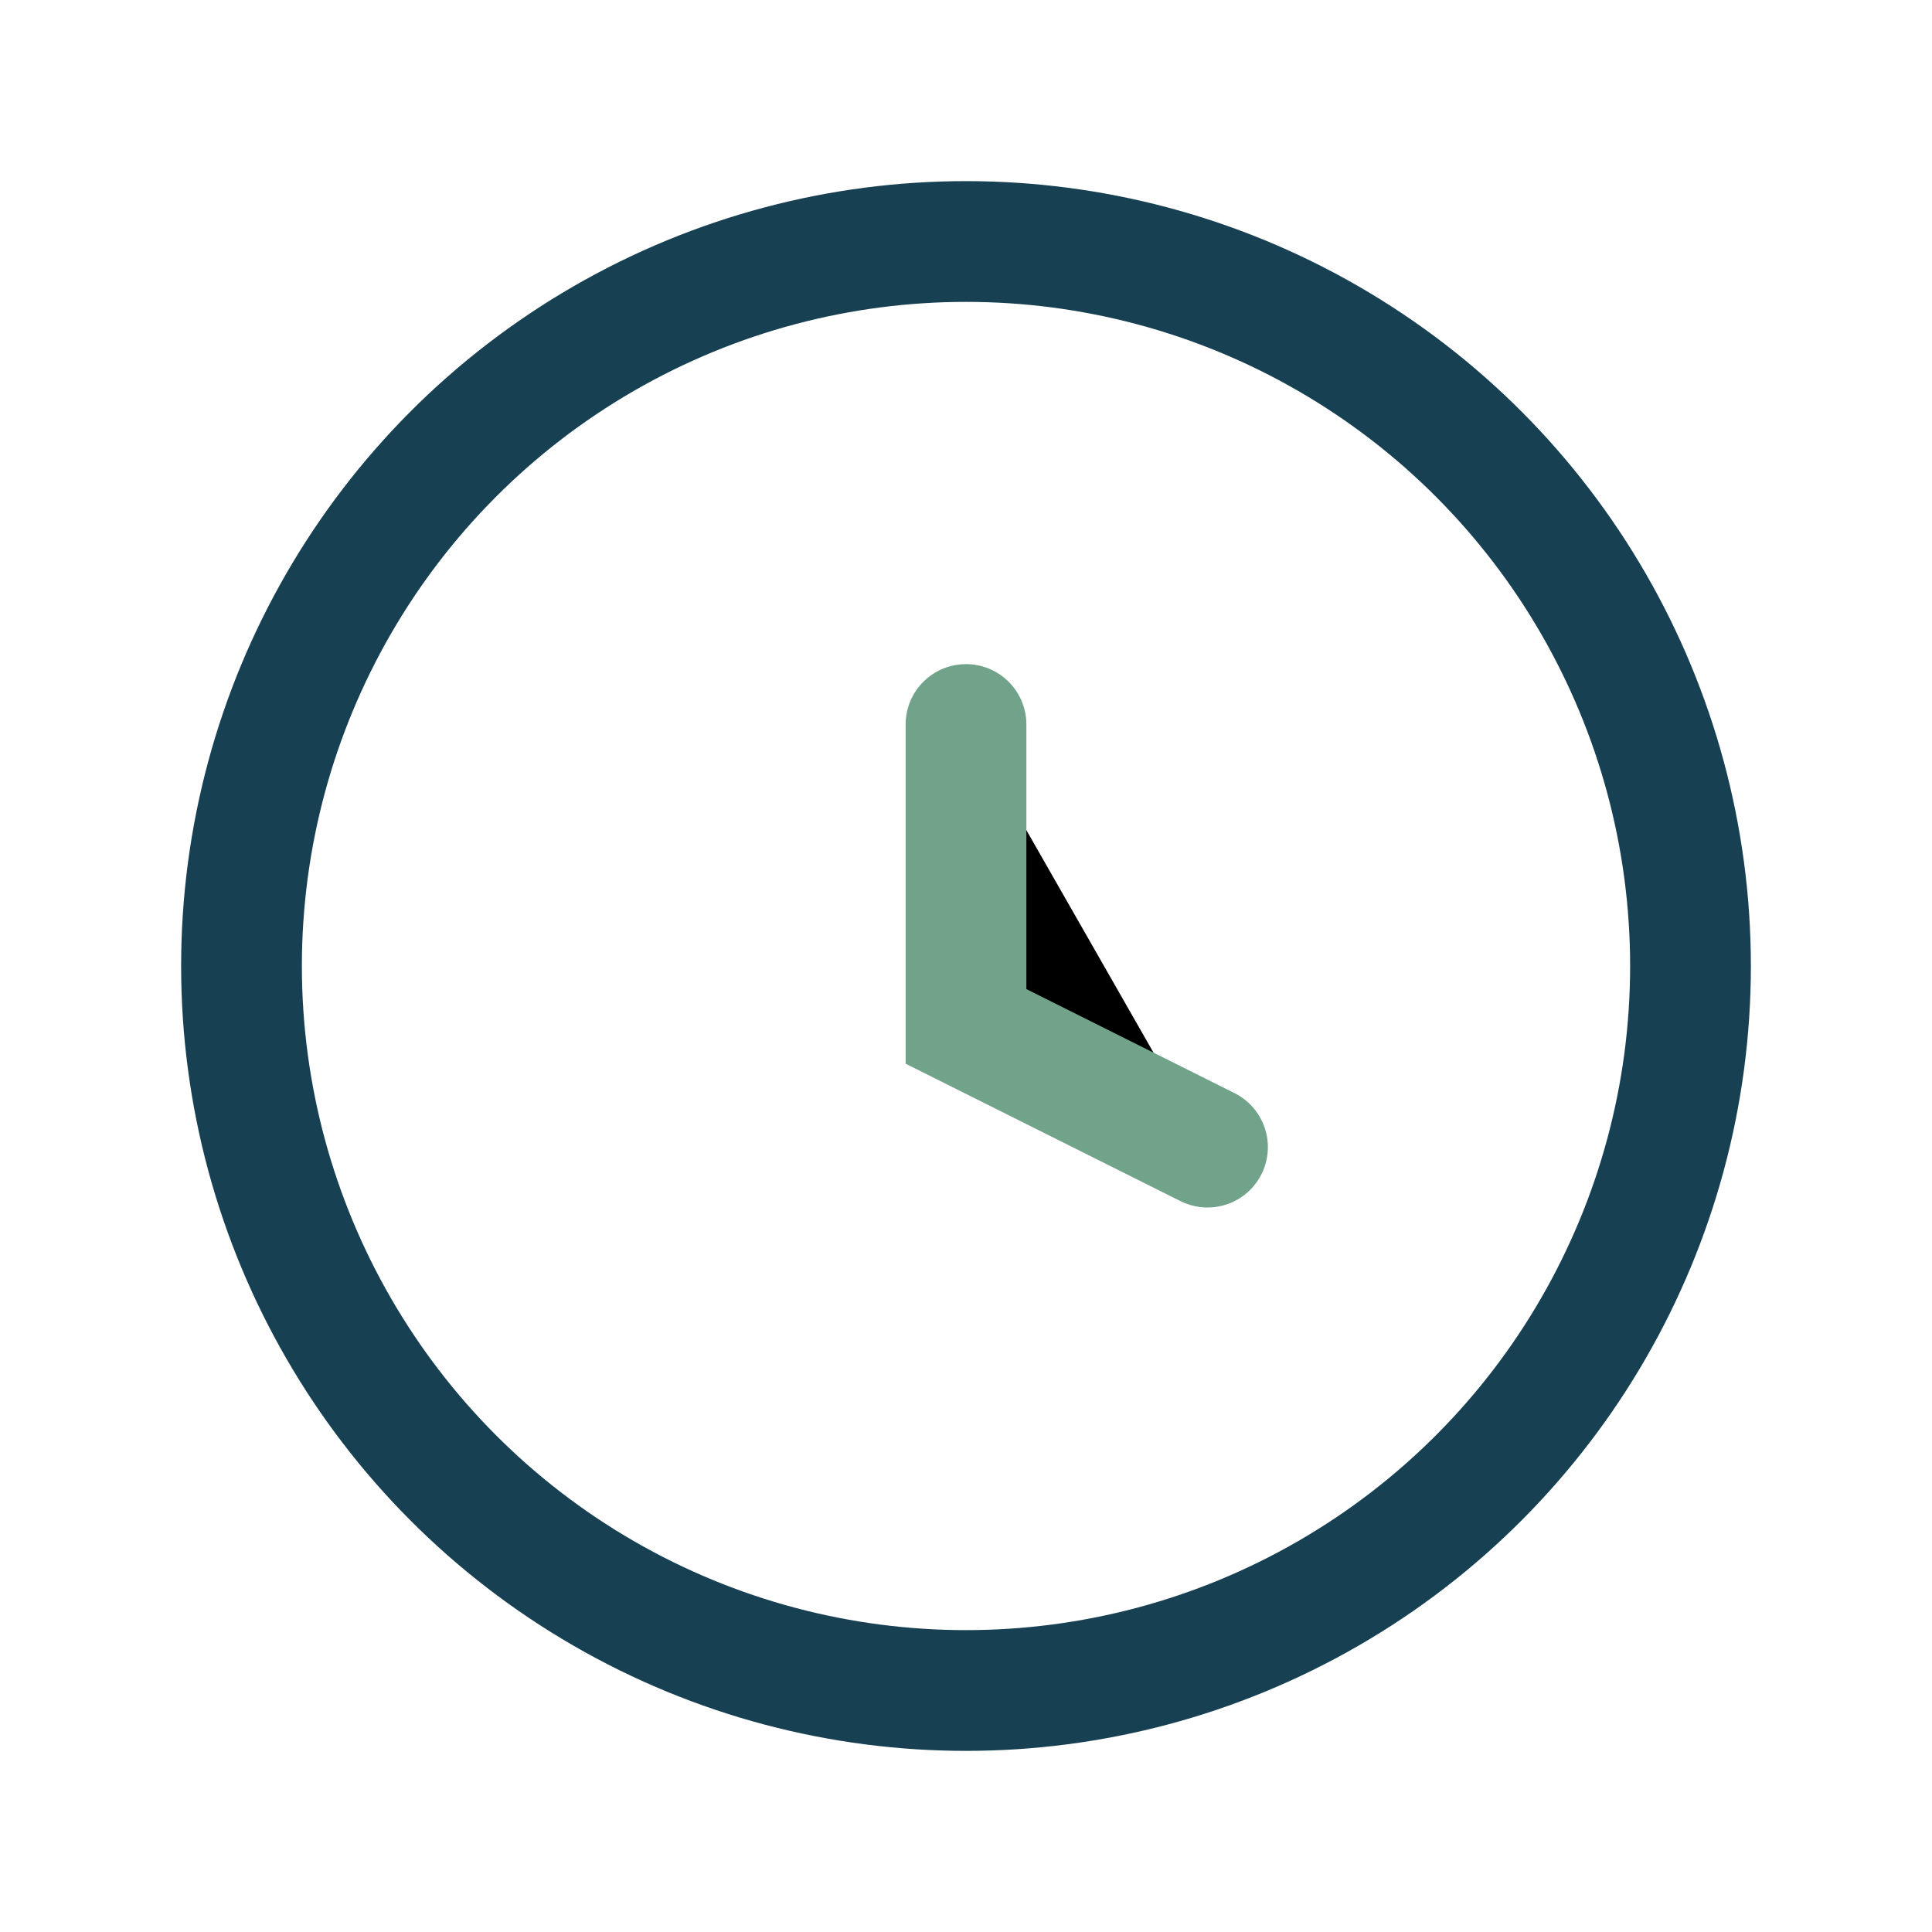
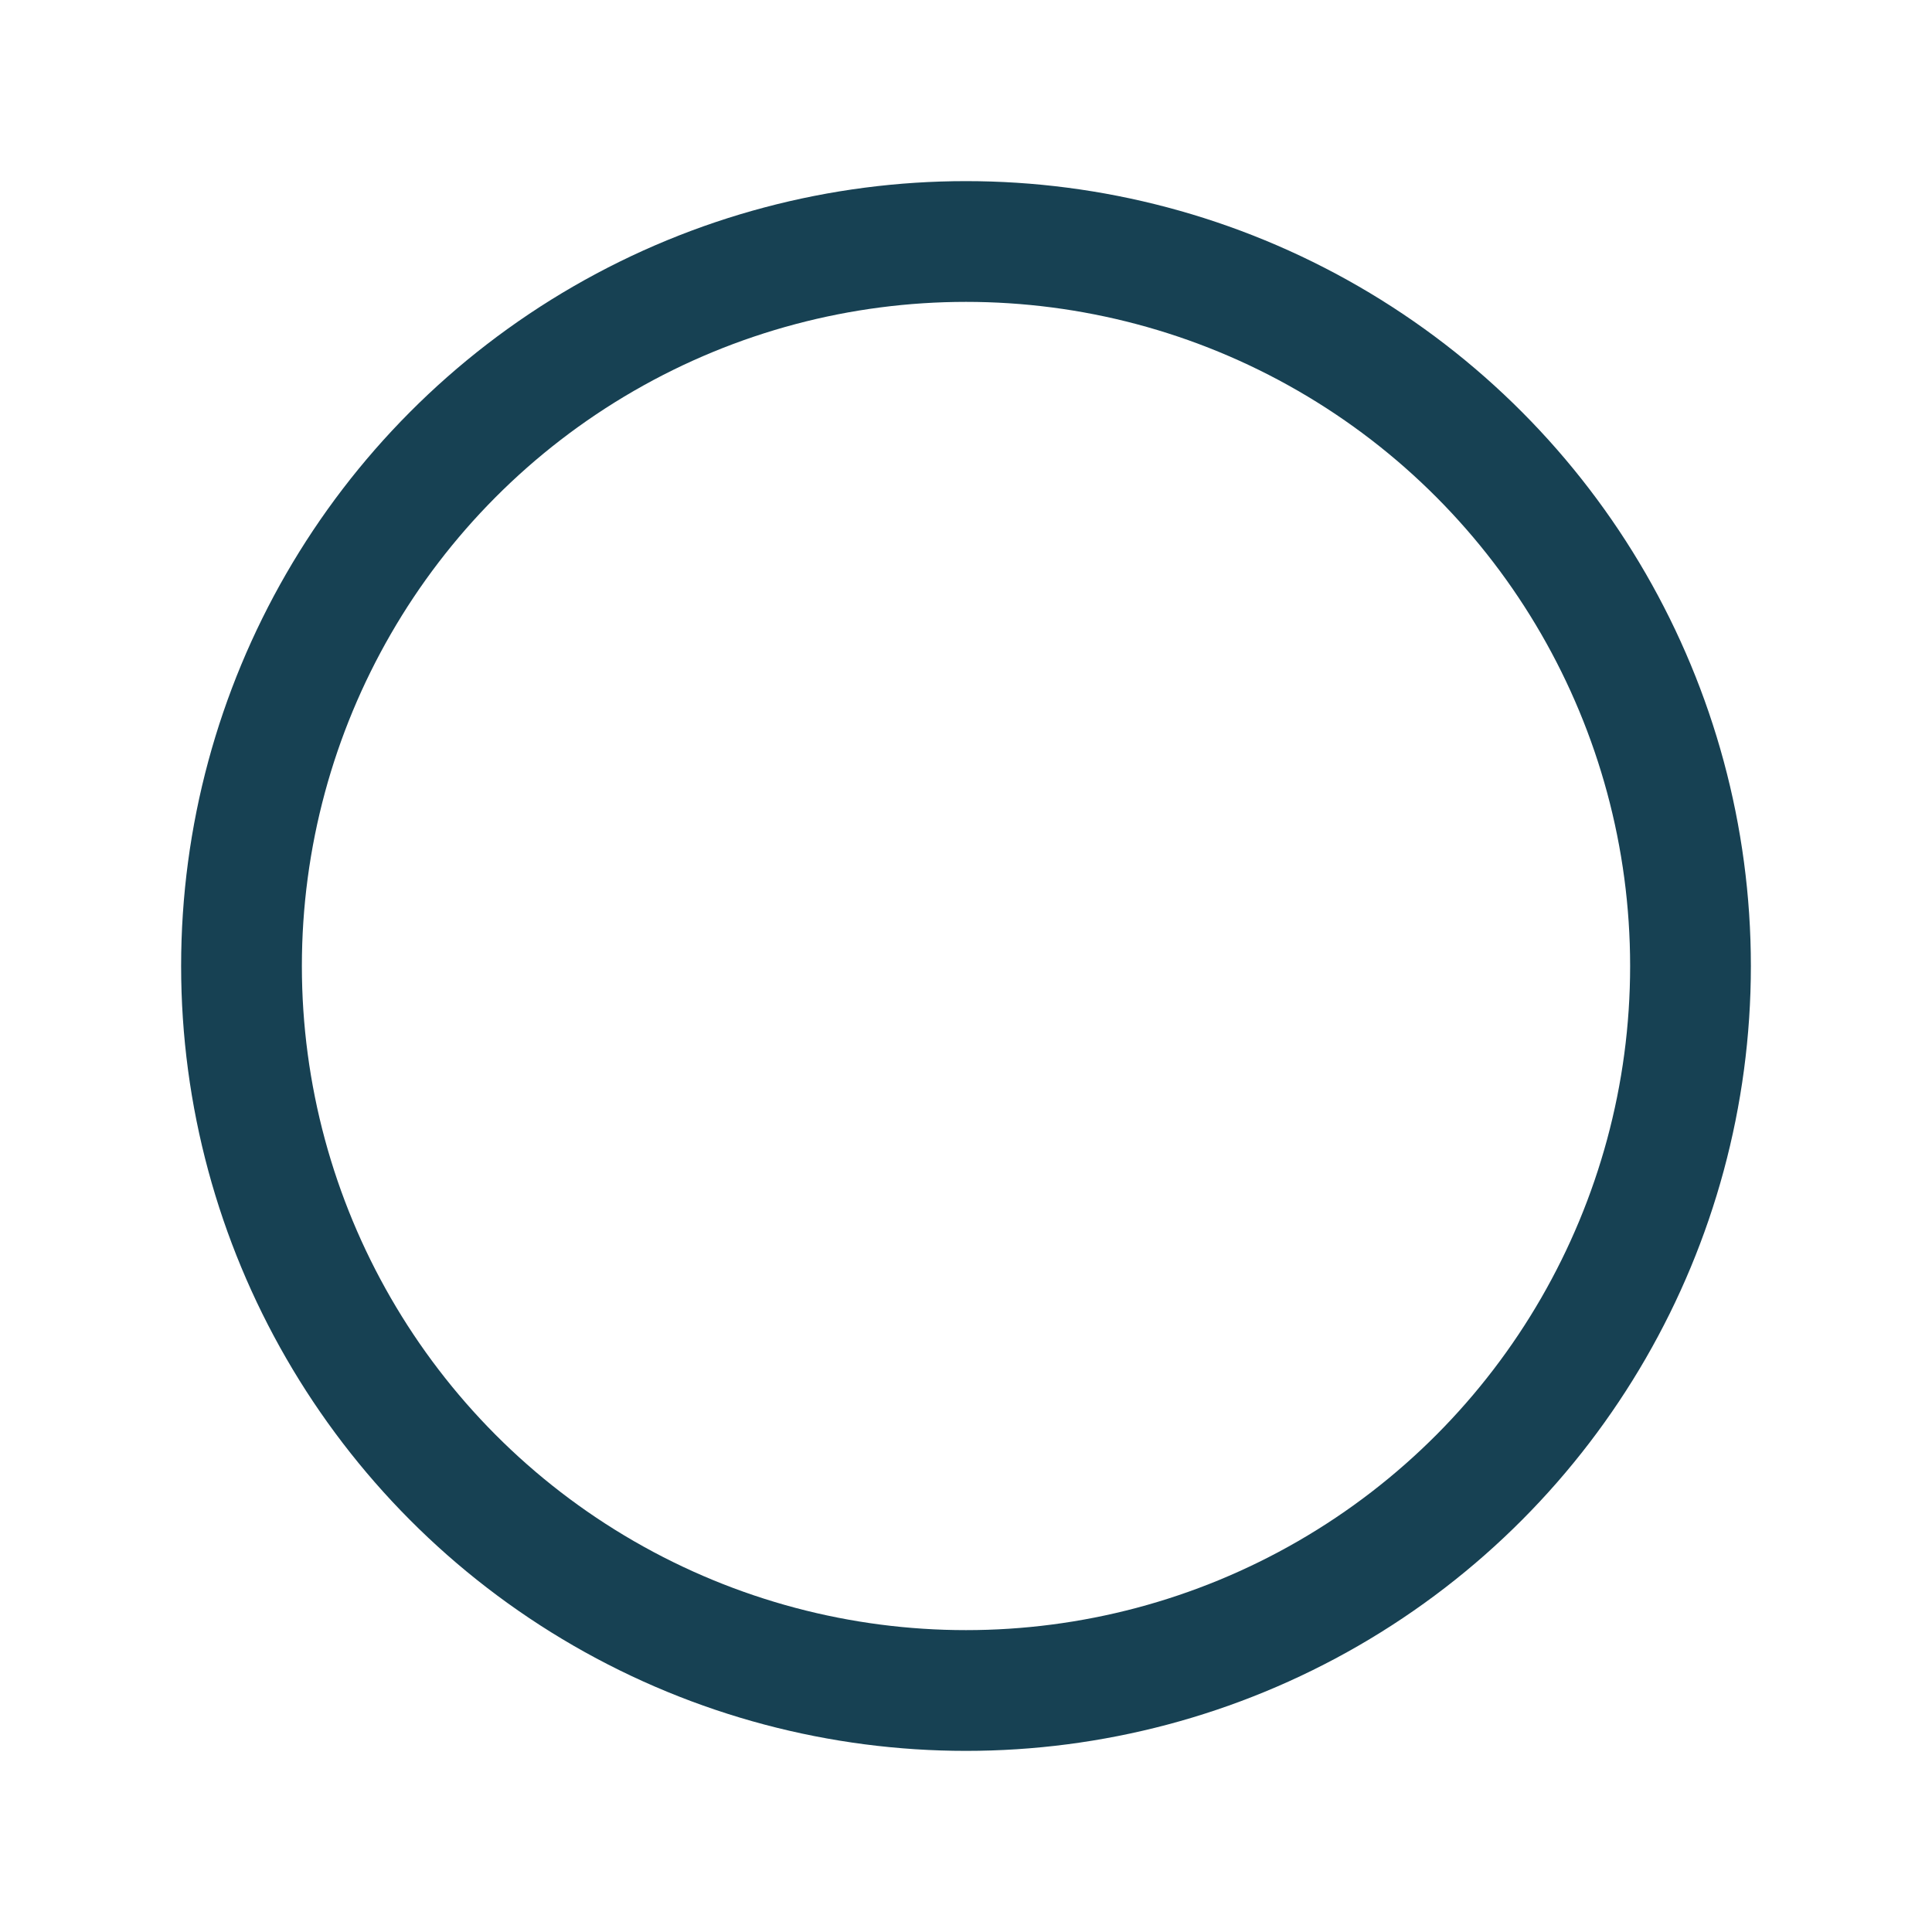
<svg xmlns="http://www.w3.org/2000/svg" width="32" height="32" viewBox="0 0 32 32">
  <circle cx="16" cy="16" r="12" fill="none" stroke="#174153" stroke-width="2" />
-   <path d="M16 12v5l4 2" stroke="#71A28A" stroke-width="2" stroke-linecap="round" />
</svg>